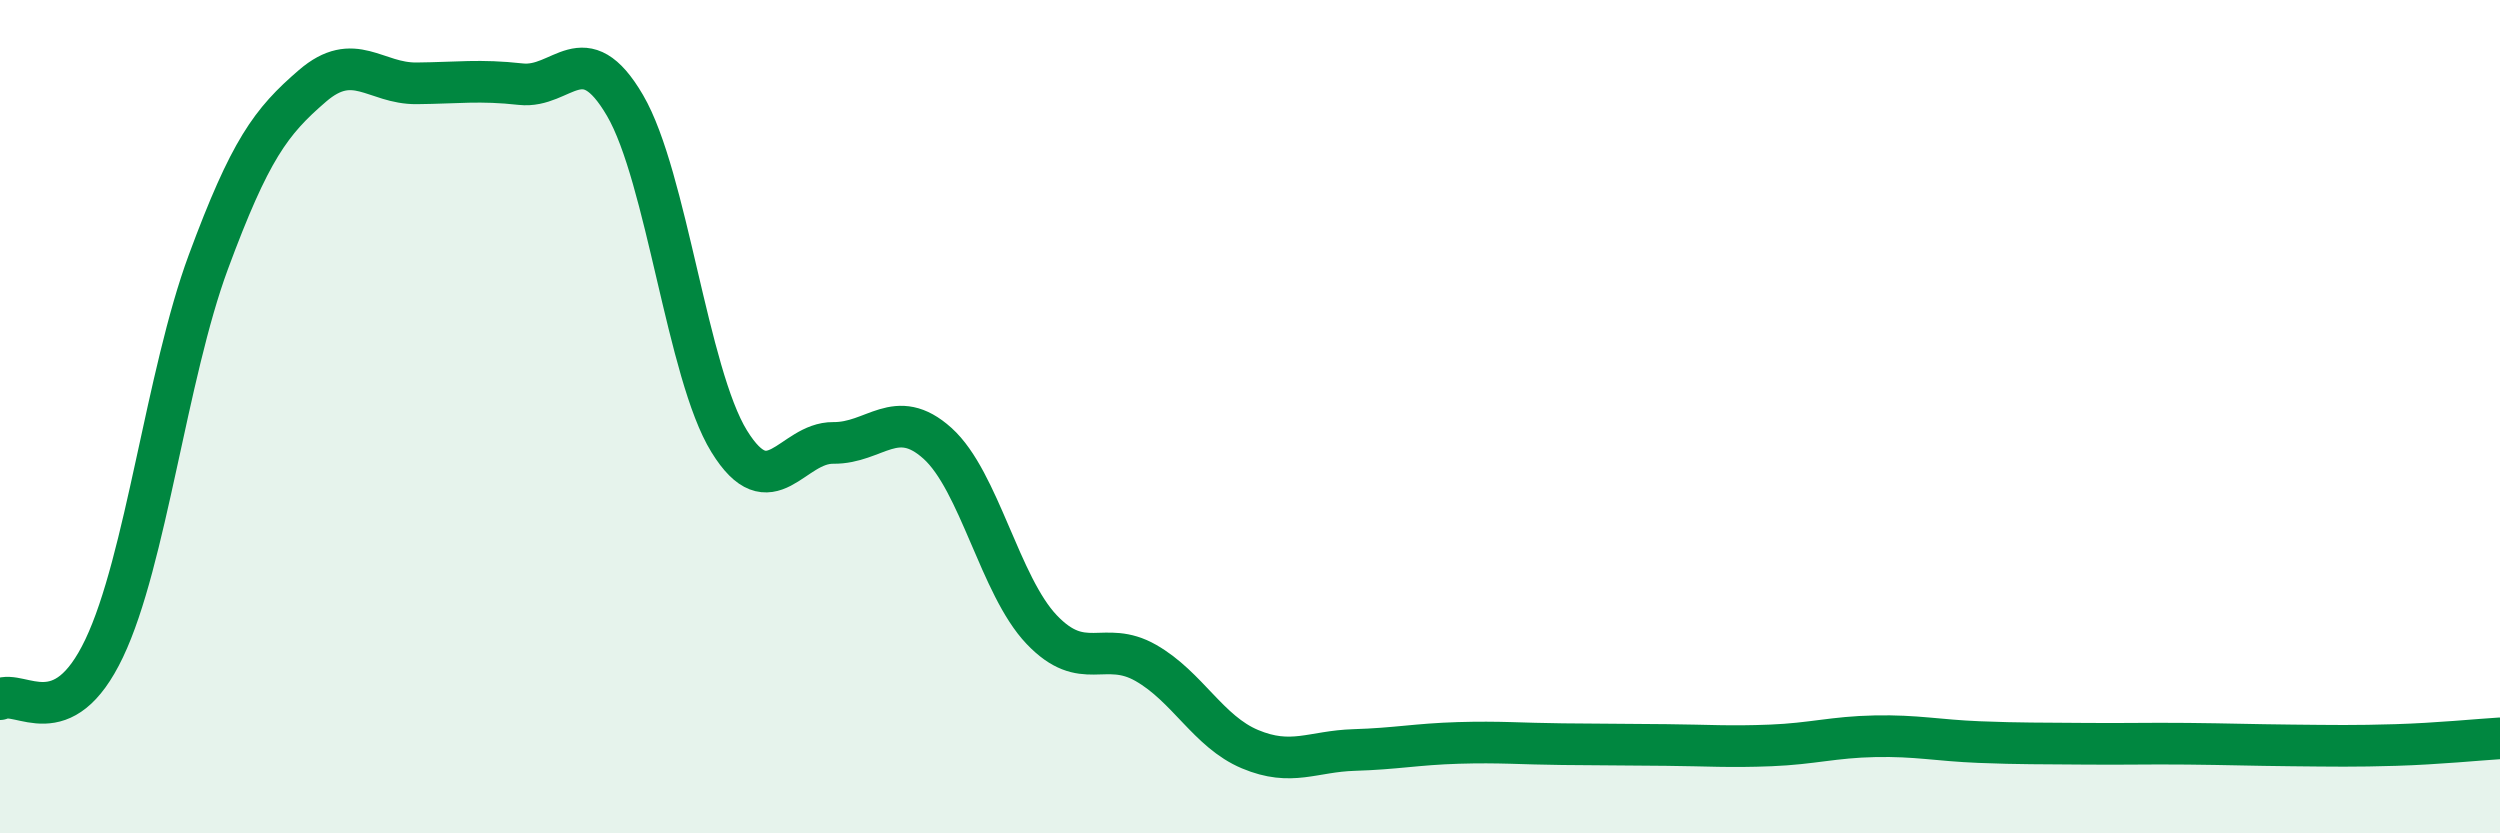
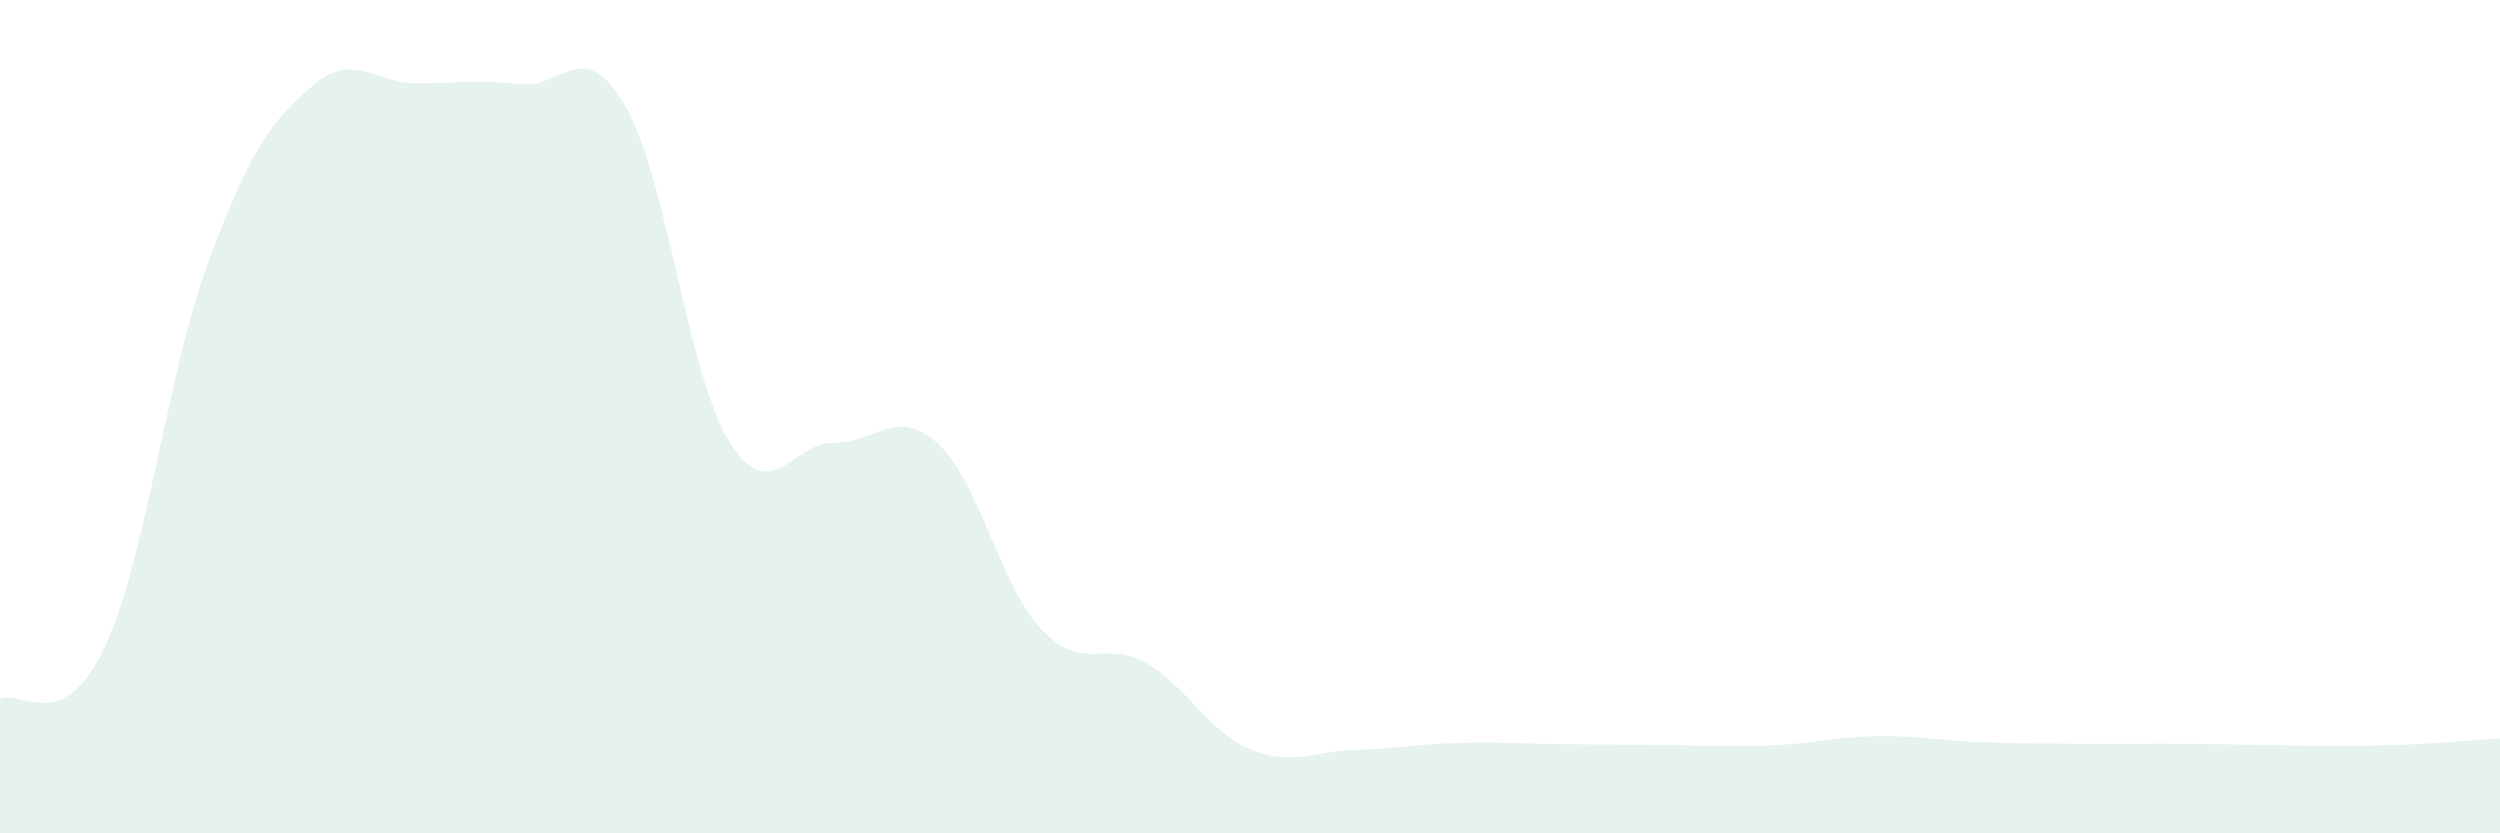
<svg xmlns="http://www.w3.org/2000/svg" width="60" height="20" viewBox="0 0 60 20">
  <path d="M 0,16.78 C 0.5,16.54 1.5,17.66 2.5,15.56 C 3.5,13.46 4,8.99 5,6.29 C 6,3.59 6.5,2.92 7.5,2.06 C 8.5,1.2 9,2.01 10,2 C 11,1.99 11.5,1.91 12.5,2.02 C 13.5,2.13 14,0.82 15,2.53 C 16,4.24 16.5,8.97 17.5,10.59 C 18.5,12.21 19,10.62 20,10.63 C 21,10.64 21.5,9.74 22.5,10.64 C 23.5,11.54 24,14.06 25,15.11 C 26,16.16 26.5,15.34 27.5,15.91 C 28.5,16.48 29,17.56 30,17.98 C 31,18.4 31.5,18.03 32.5,18 C 33.5,17.97 34,17.86 35,17.83 C 36,17.8 36.5,17.85 37.5,17.86 C 38.5,17.87 39,17.87 40,17.88 C 41,17.89 41.5,17.93 42.5,17.89 C 43.5,17.85 44,17.69 45,17.67 C 46,17.65 46.5,17.77 47.5,17.81 C 48.5,17.85 49,17.84 50,17.85 C 51,17.86 51.5,17.84 52.5,17.85 C 53.5,17.86 54,17.88 55,17.89 C 56,17.9 56.5,17.91 57.5,17.88 C 58.5,17.85 59.5,17.75 60,17.72L60 20L0 20Z" fill="#008740" opacity="0.1" stroke-linecap="round" stroke-linejoin="round" />
-   <path d="M 0,16.78 C 0.5,16.54 1.5,17.66 2.5,15.56 C 3.5,13.46 4,8.99 5,6.29 C 6,3.59 6.5,2.92 7.5,2.06 C 8.5,1.2 9,2.01 10,2 C 11,1.99 11.5,1.91 12.5,2.02 C 13.5,2.13 14,0.82 15,2.53 C 16,4.24 16.5,8.97 17.5,10.59 C 18.5,12.21 19,10.62 20,10.63 C 21,10.64 21.5,9.74 22.5,10.64 C 23.5,11.54 24,14.06 25,15.11 C 26,16.16 26.5,15.34 27.5,15.91 C 28.5,16.48 29,17.56 30,17.98 C 31,18.4 31.5,18.03 32.5,18 C 33.5,17.97 34,17.86 35,17.83 C 36,17.8 36.5,17.85 37.5,17.86 C 38.5,17.87 39,17.87 40,17.88 C 41,17.89 41.5,17.93 42.5,17.89 C 43.5,17.85 44,17.69 45,17.67 C 46,17.65 46.5,17.77 47.5,17.81 C 48.5,17.85 49,17.84 50,17.85 C 51,17.86 51.5,17.84 52.5,17.85 C 53.5,17.86 54,17.88 55,17.89 C 56,17.9 56.5,17.91 57.5,17.88 C 58.5,17.85 59.5,17.75 60,17.72" stroke="#008740" stroke-width="1" fill="none" stroke-linecap="round" stroke-linejoin="round" />
</svg>